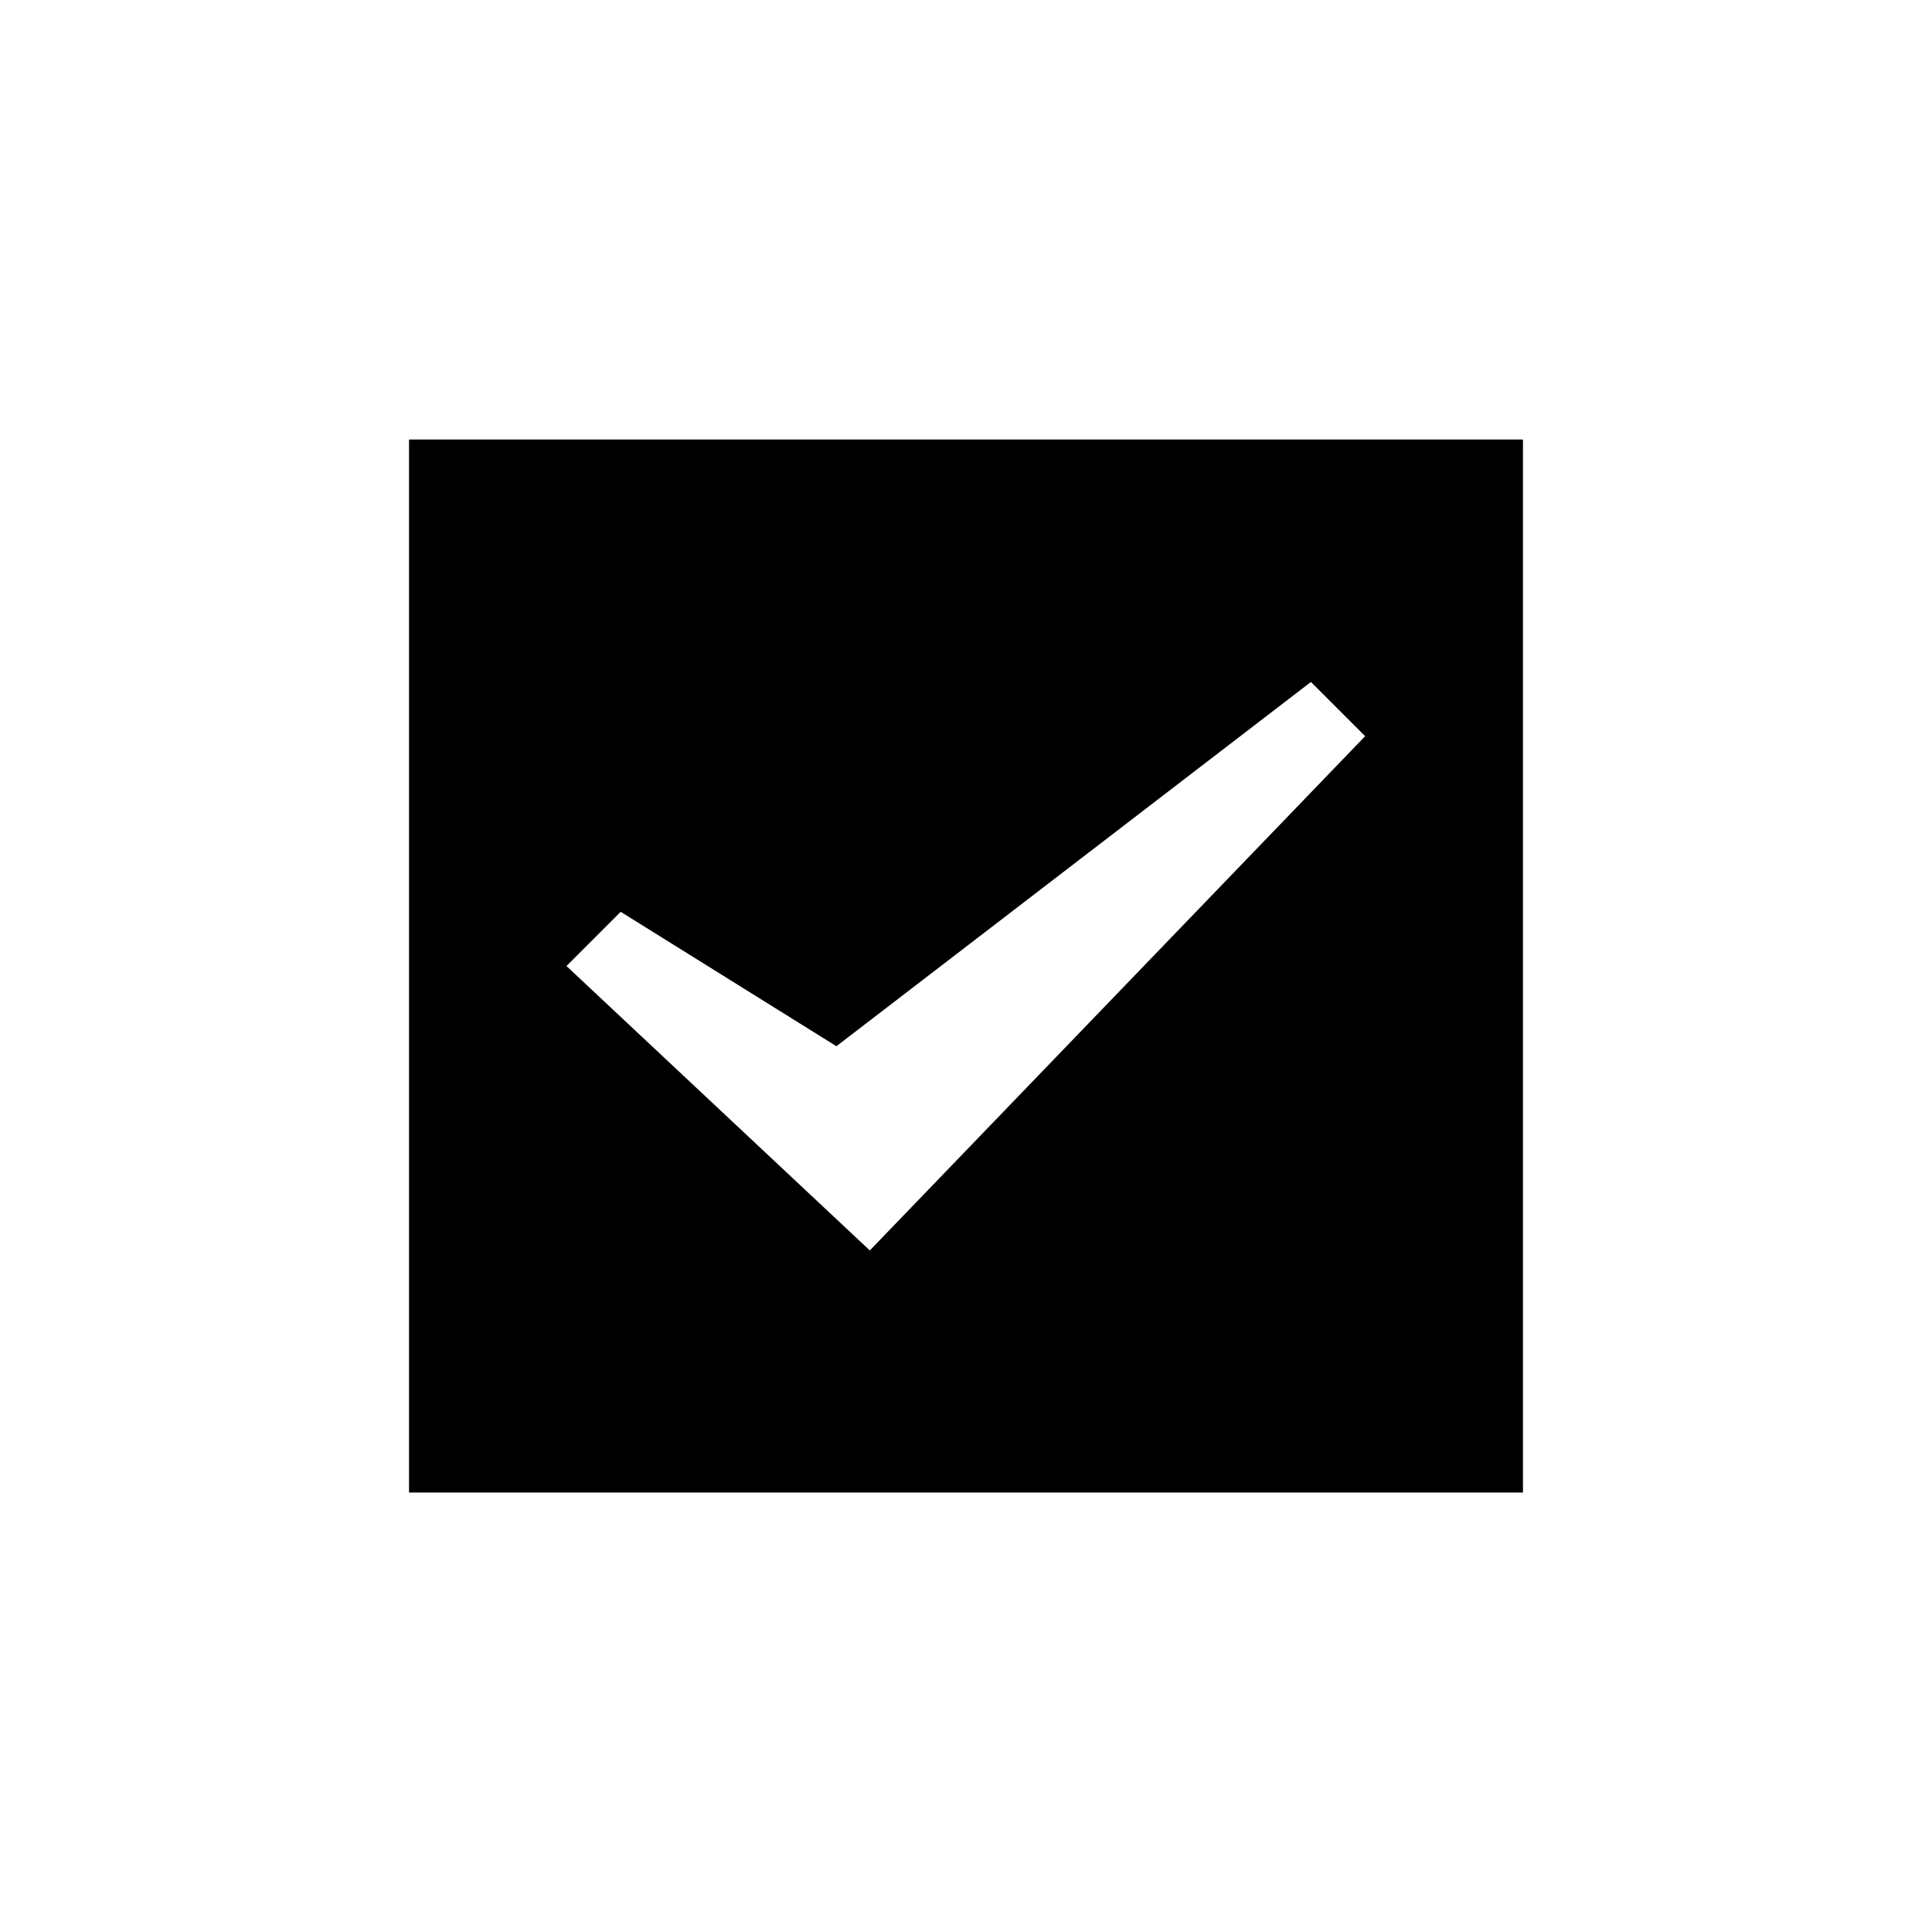
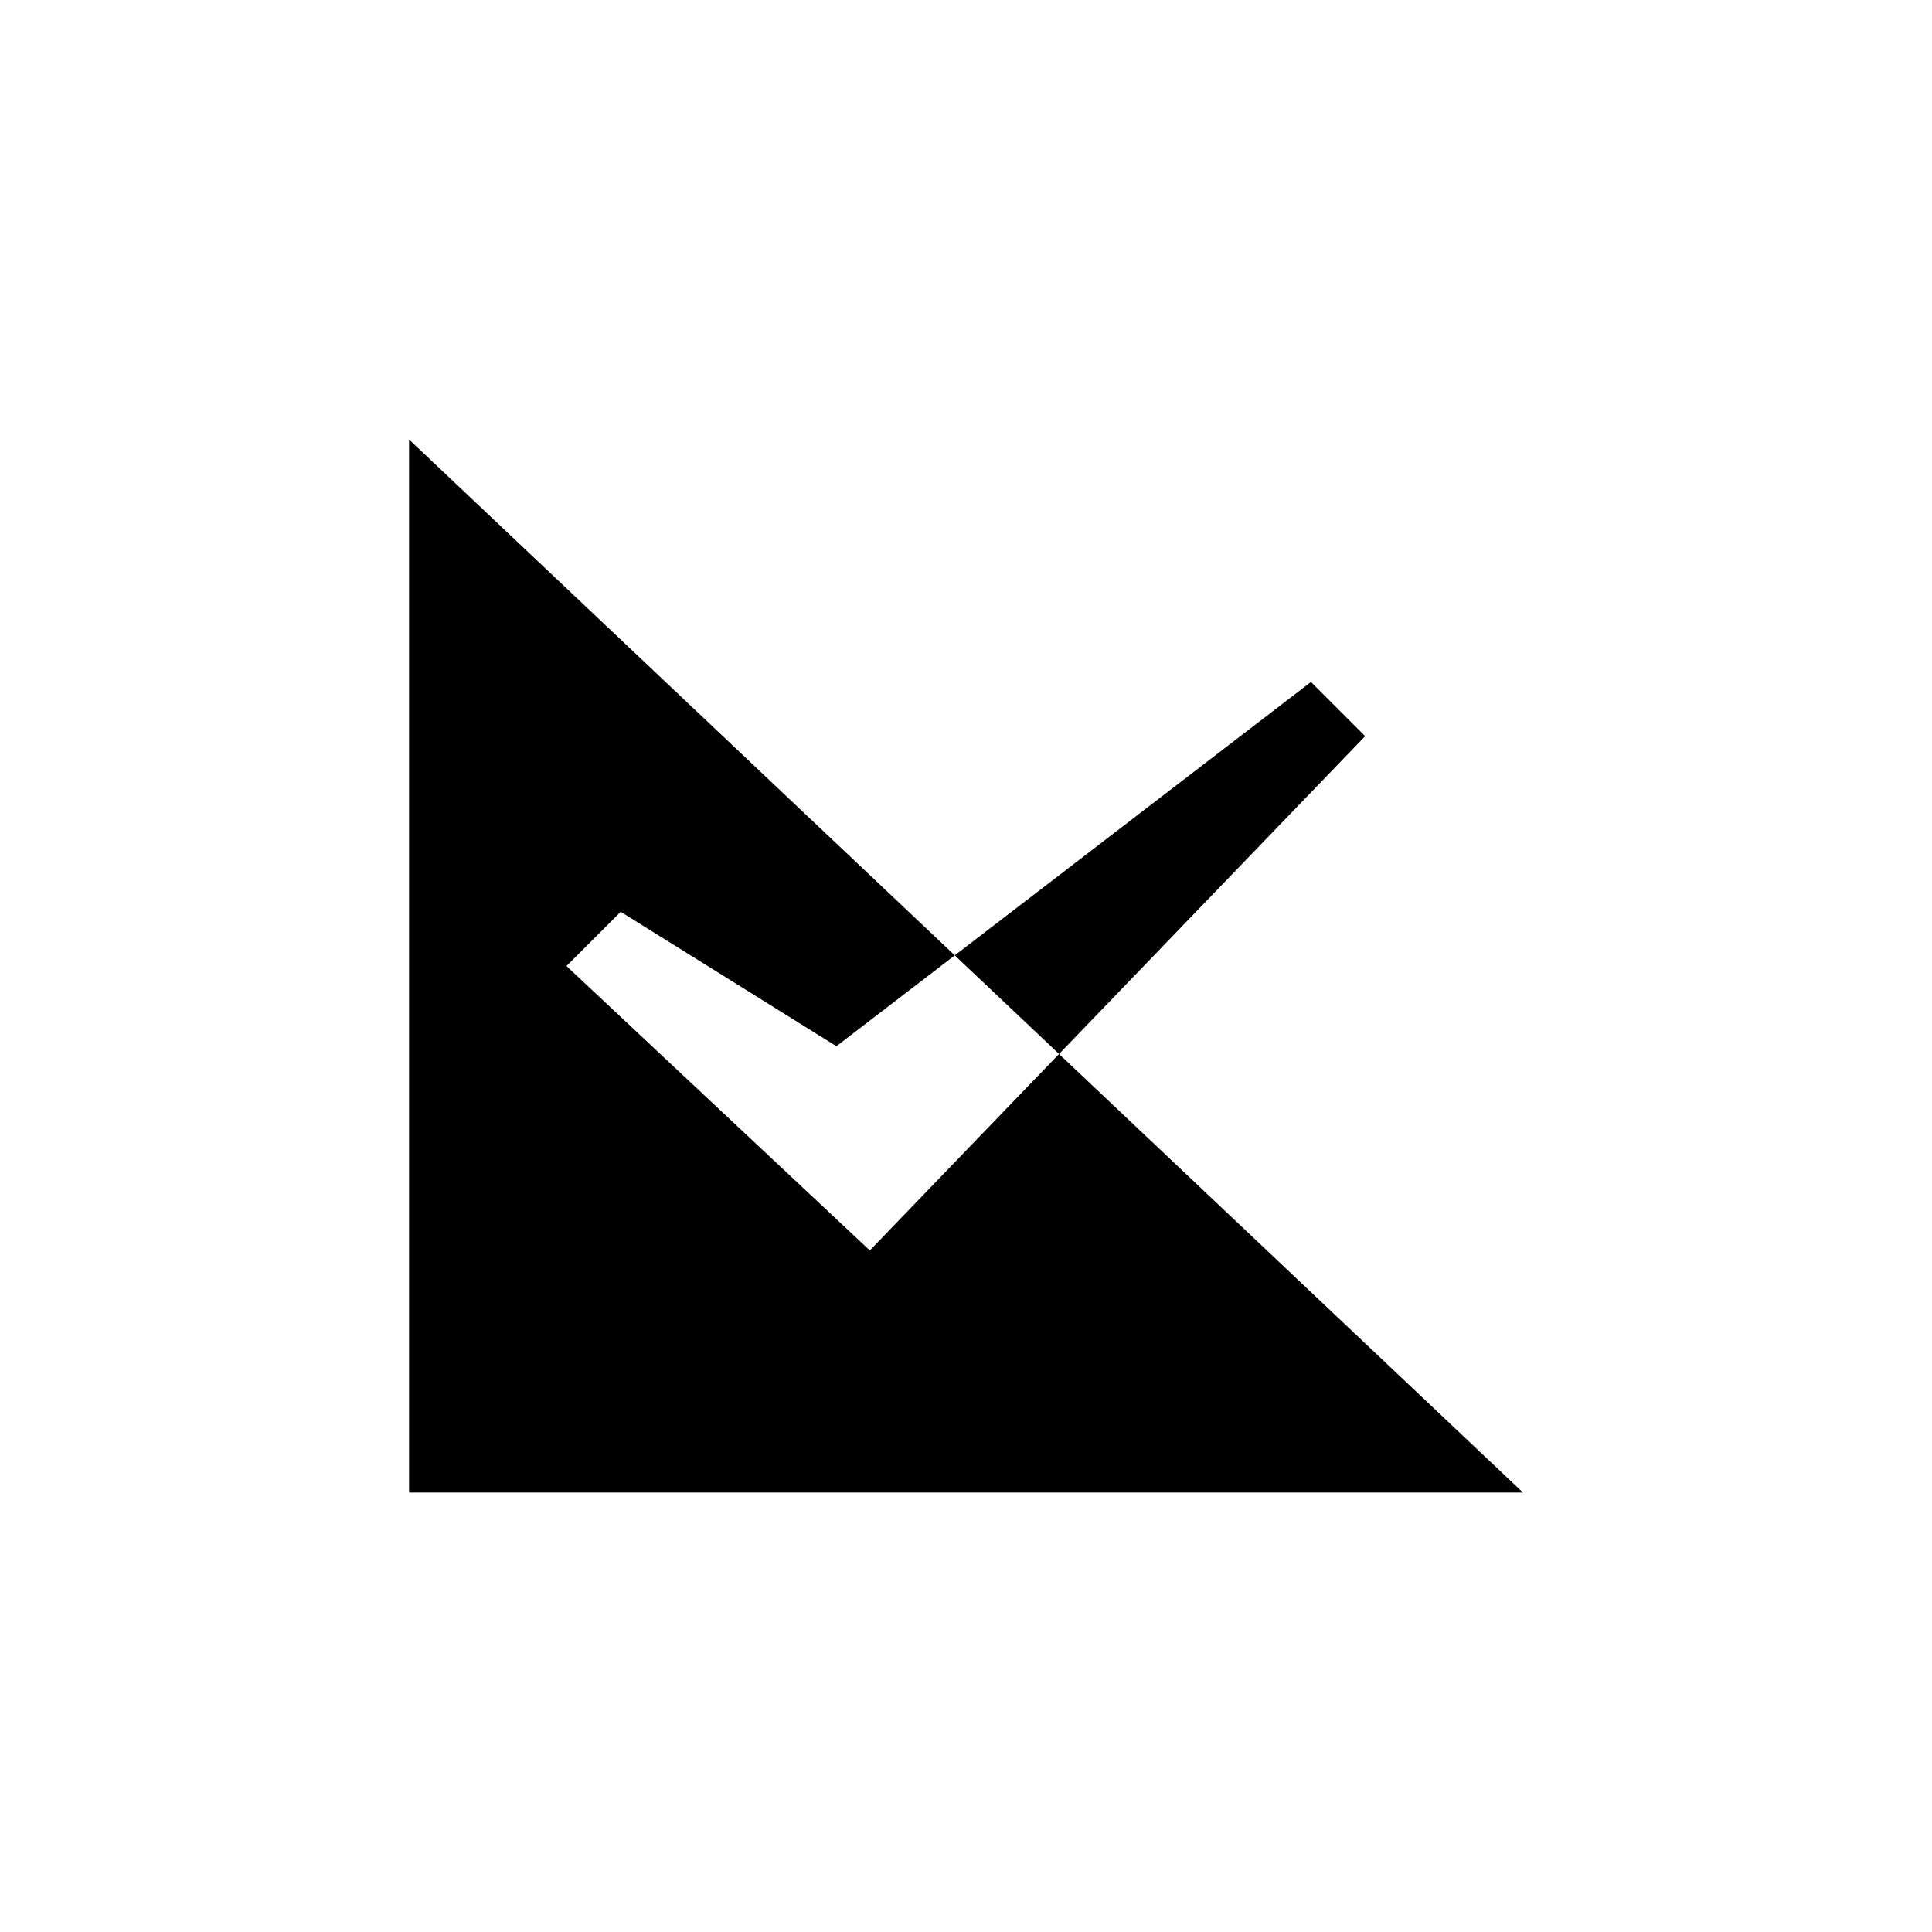
<svg xmlns="http://www.w3.org/2000/svg" fill="#000000" width="800px" height="800px" version="1.1" viewBox="144 144 512 512">
-   <path d="m252.4 260.47v279.06h295.2v-279.06zm122.11 214.91-80.391-75.375 14.367-14.367 57.172 35.621 125.75-96.531 14.367 14.367z" />
+   <path d="m252.4 260.47v279.06h295.2zm122.11 214.91-80.391-75.375 14.367-14.367 57.172 35.621 125.75-96.531 14.367 14.367z" />
</svg>